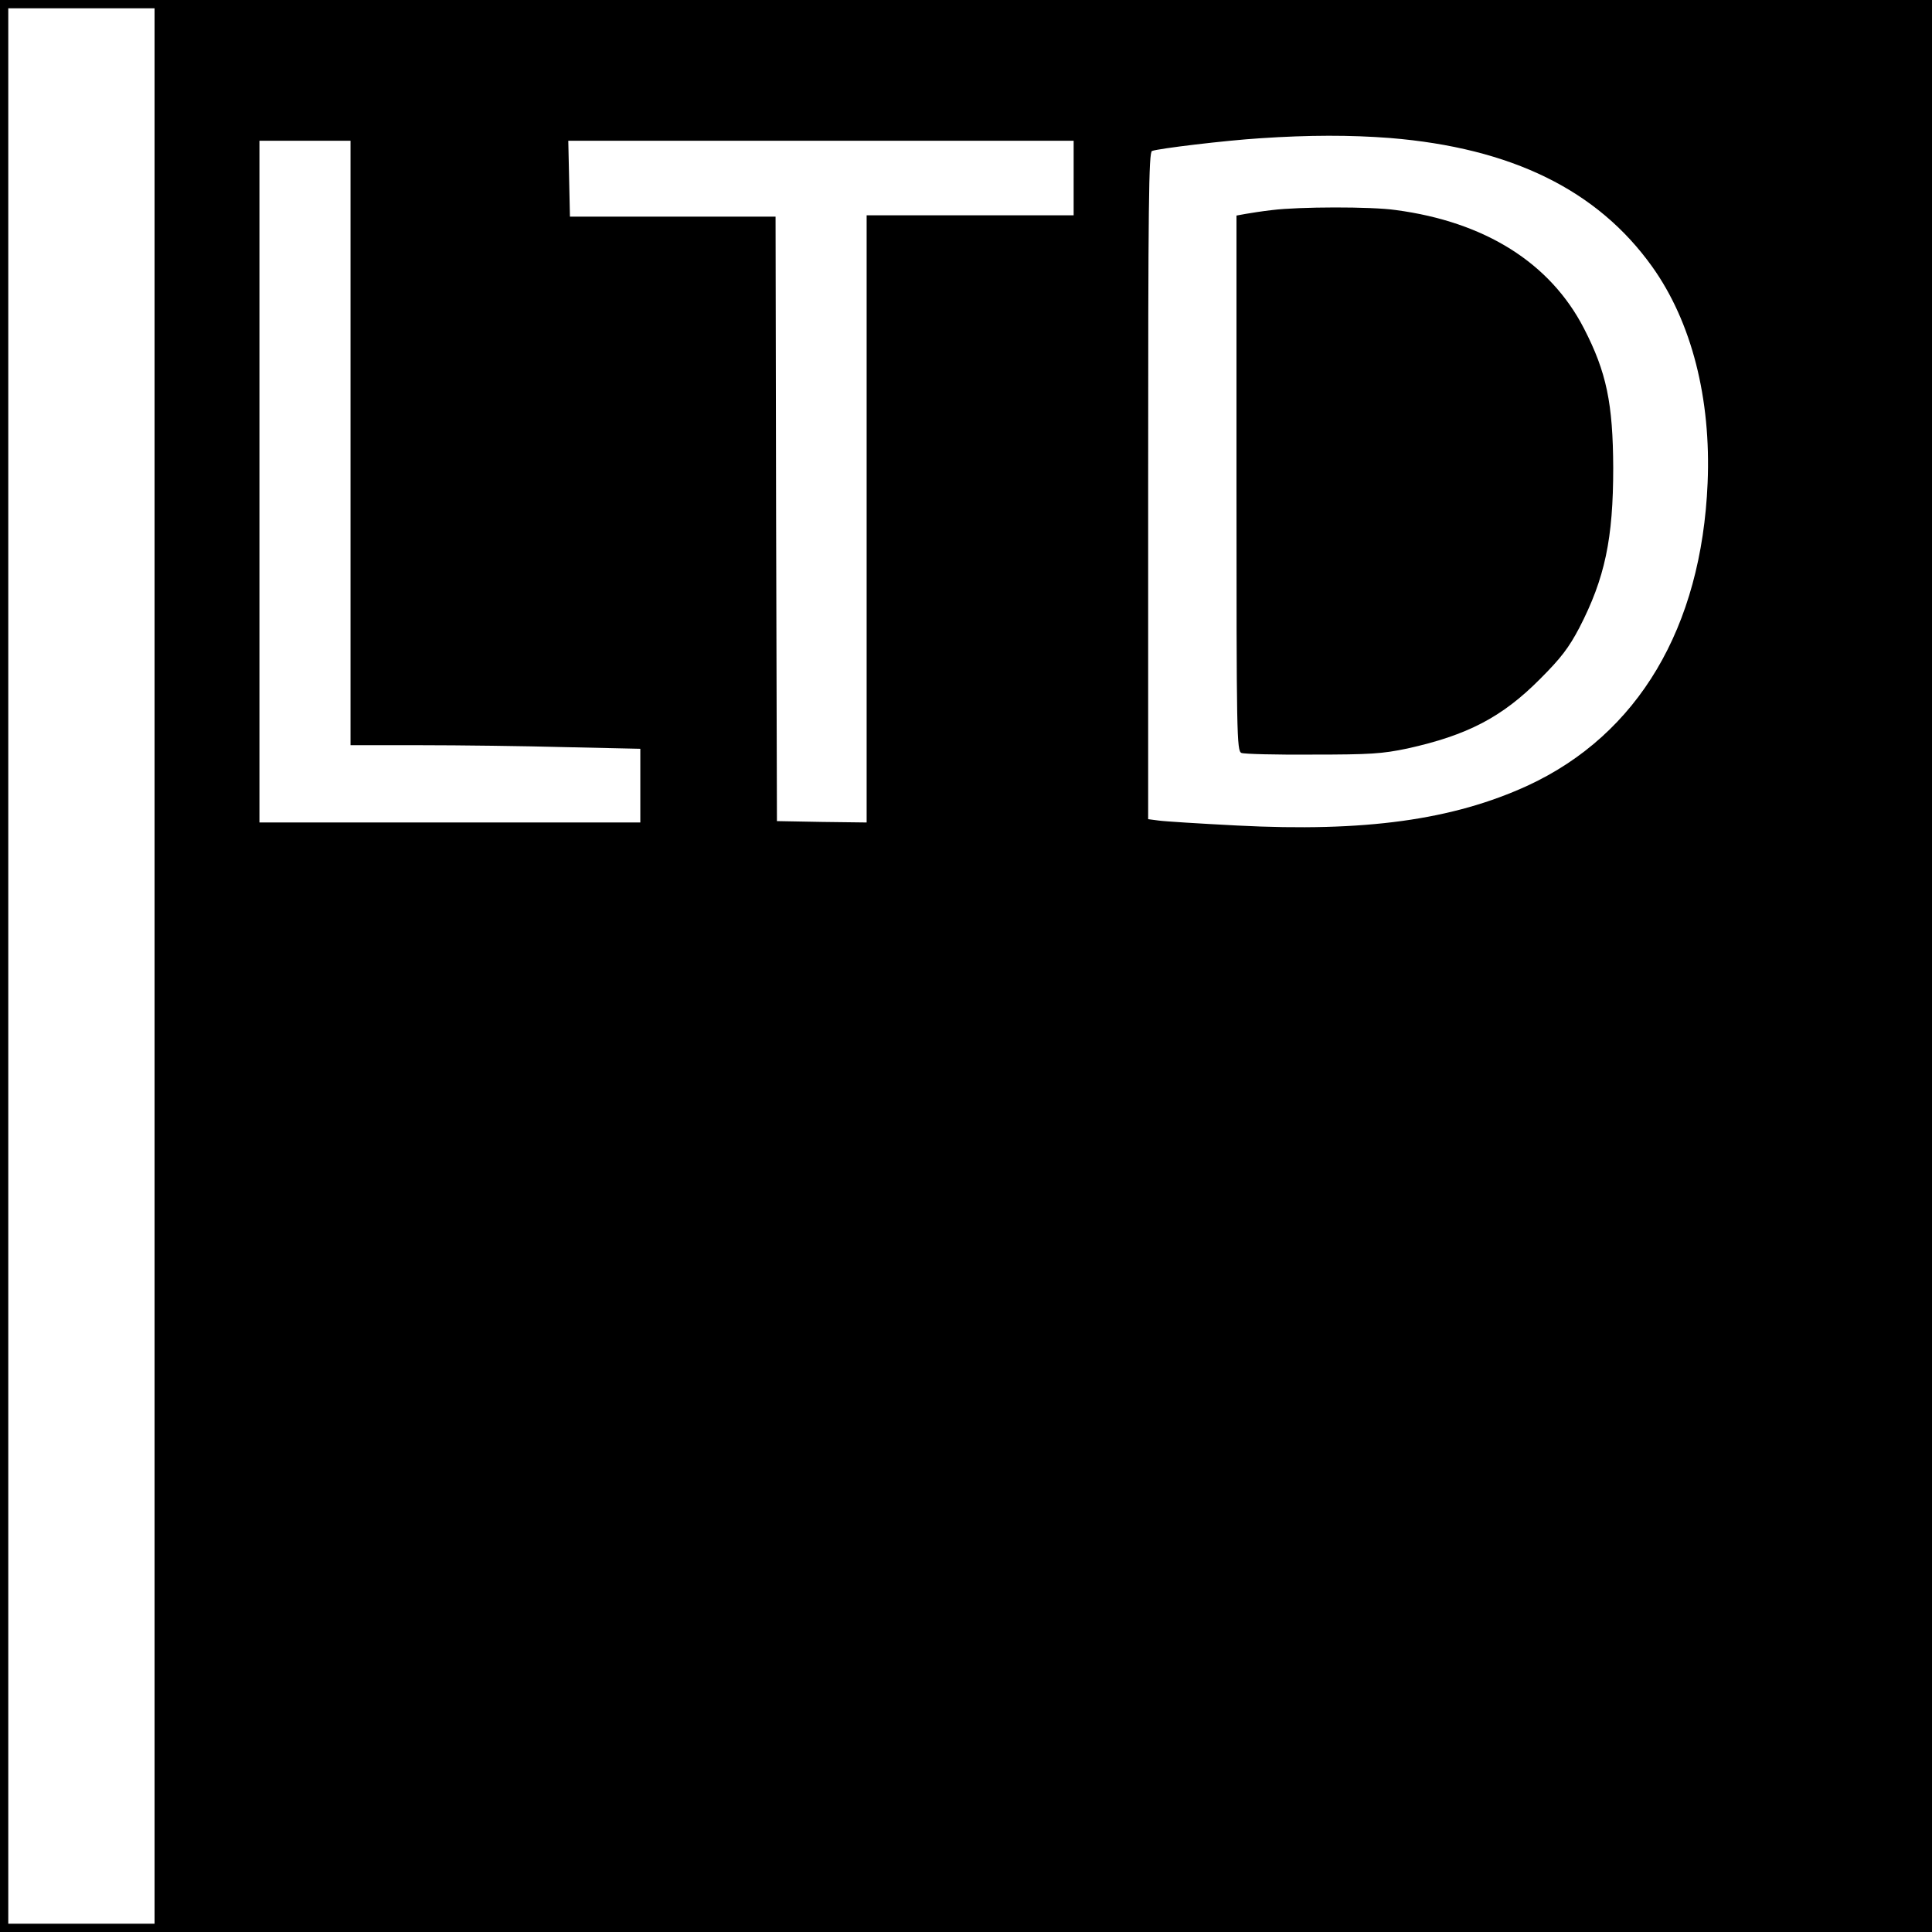
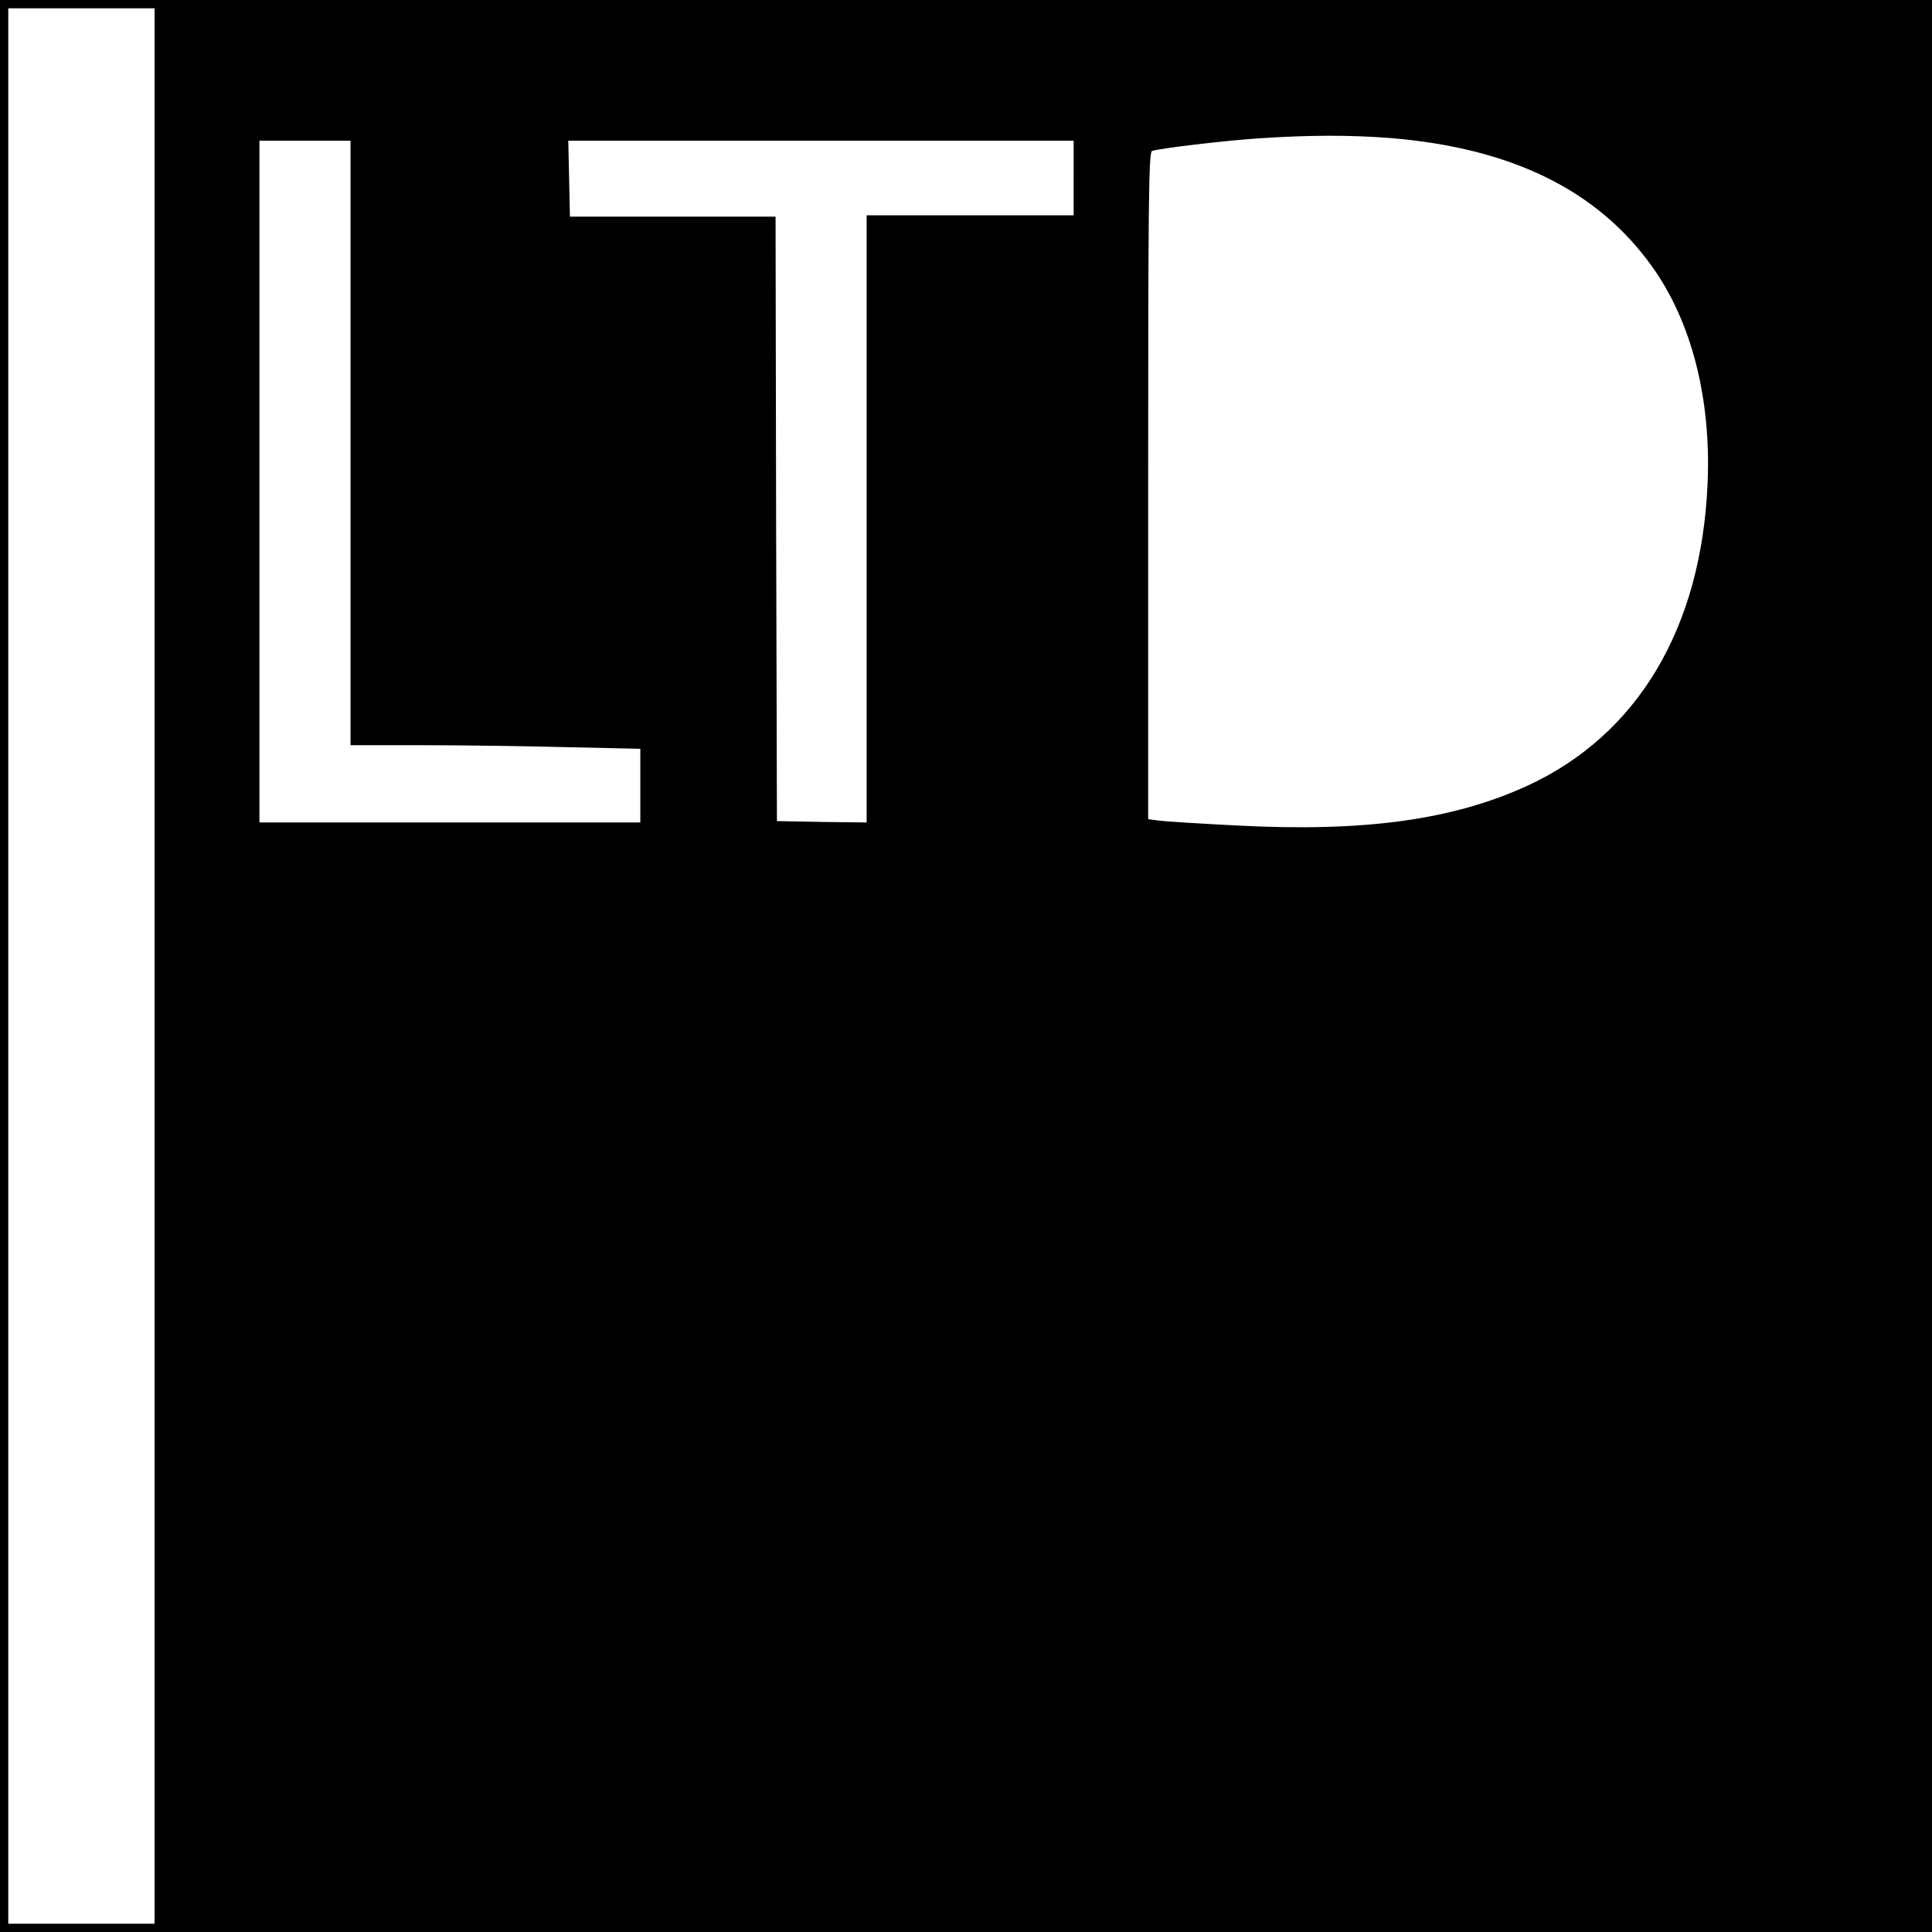
<svg xmlns="http://www.w3.org/2000/svg" version="1.0" width="700pt" height="700pt" viewBox="0 0 700 700" preserveAspectRatio="xMidYMid meet">
  <g transform="translate(0,700) scale(0.1,-0.1)" fill="#000000" stroke="none">
    <path d="M0 3500 l0 -3500 3500 0 3500 0 0 3500 0 3500 -3500 0 -3500 0 0 -3500z m560 0 l0 -3470 -265 0 -265 0 0 3470 0 3470 265 0 265 0 0 -3470z m4476 3000 c441 -36 752 -189 950 -466 143 -200 214 -478 201 -784 -22 -524 -252 -911 -651 -1096 -272 -125 -591 -169 -1054 -145 -136 7 -264 15 -284 18 l-38 5 0 1208 c0 1024 2 1209 14 1213 24 9 265 38 391 46 179 12 327 12 471 1z m-3766 -1105 l0 -1095 253 0 c140 0 376 -3 525 -7 l272 -6 0 -134 0 -133 -690 0 -690 0 0 1235 0 1235 165 0 165 0 0 -1095z m2620 960 l0 -135 -375 0 -375 0 0 -1100 0 -1100 -162 2 -163 3 -3 1095 -2 1095 -373 0 -372 0 -3 138 -3 137 916 0 915 0 0 -135z" />
-     <path d="M4610 6239 c-36 -4 -80 -11 -97 -14 l-33 -6 0 -970 c0 -914 1 -970 18 -977 9 -4 125 -7 257 -6 211 0 253 3 344 22 217 48 343 113 481 252 76 76 104 113 142 185 93 180 123 323 123 580 -1 233 -24 346 -106 505 -122 237 -358 386 -682 429 -90 13 -351 12 -447 0z" />
  </g>
</svg>